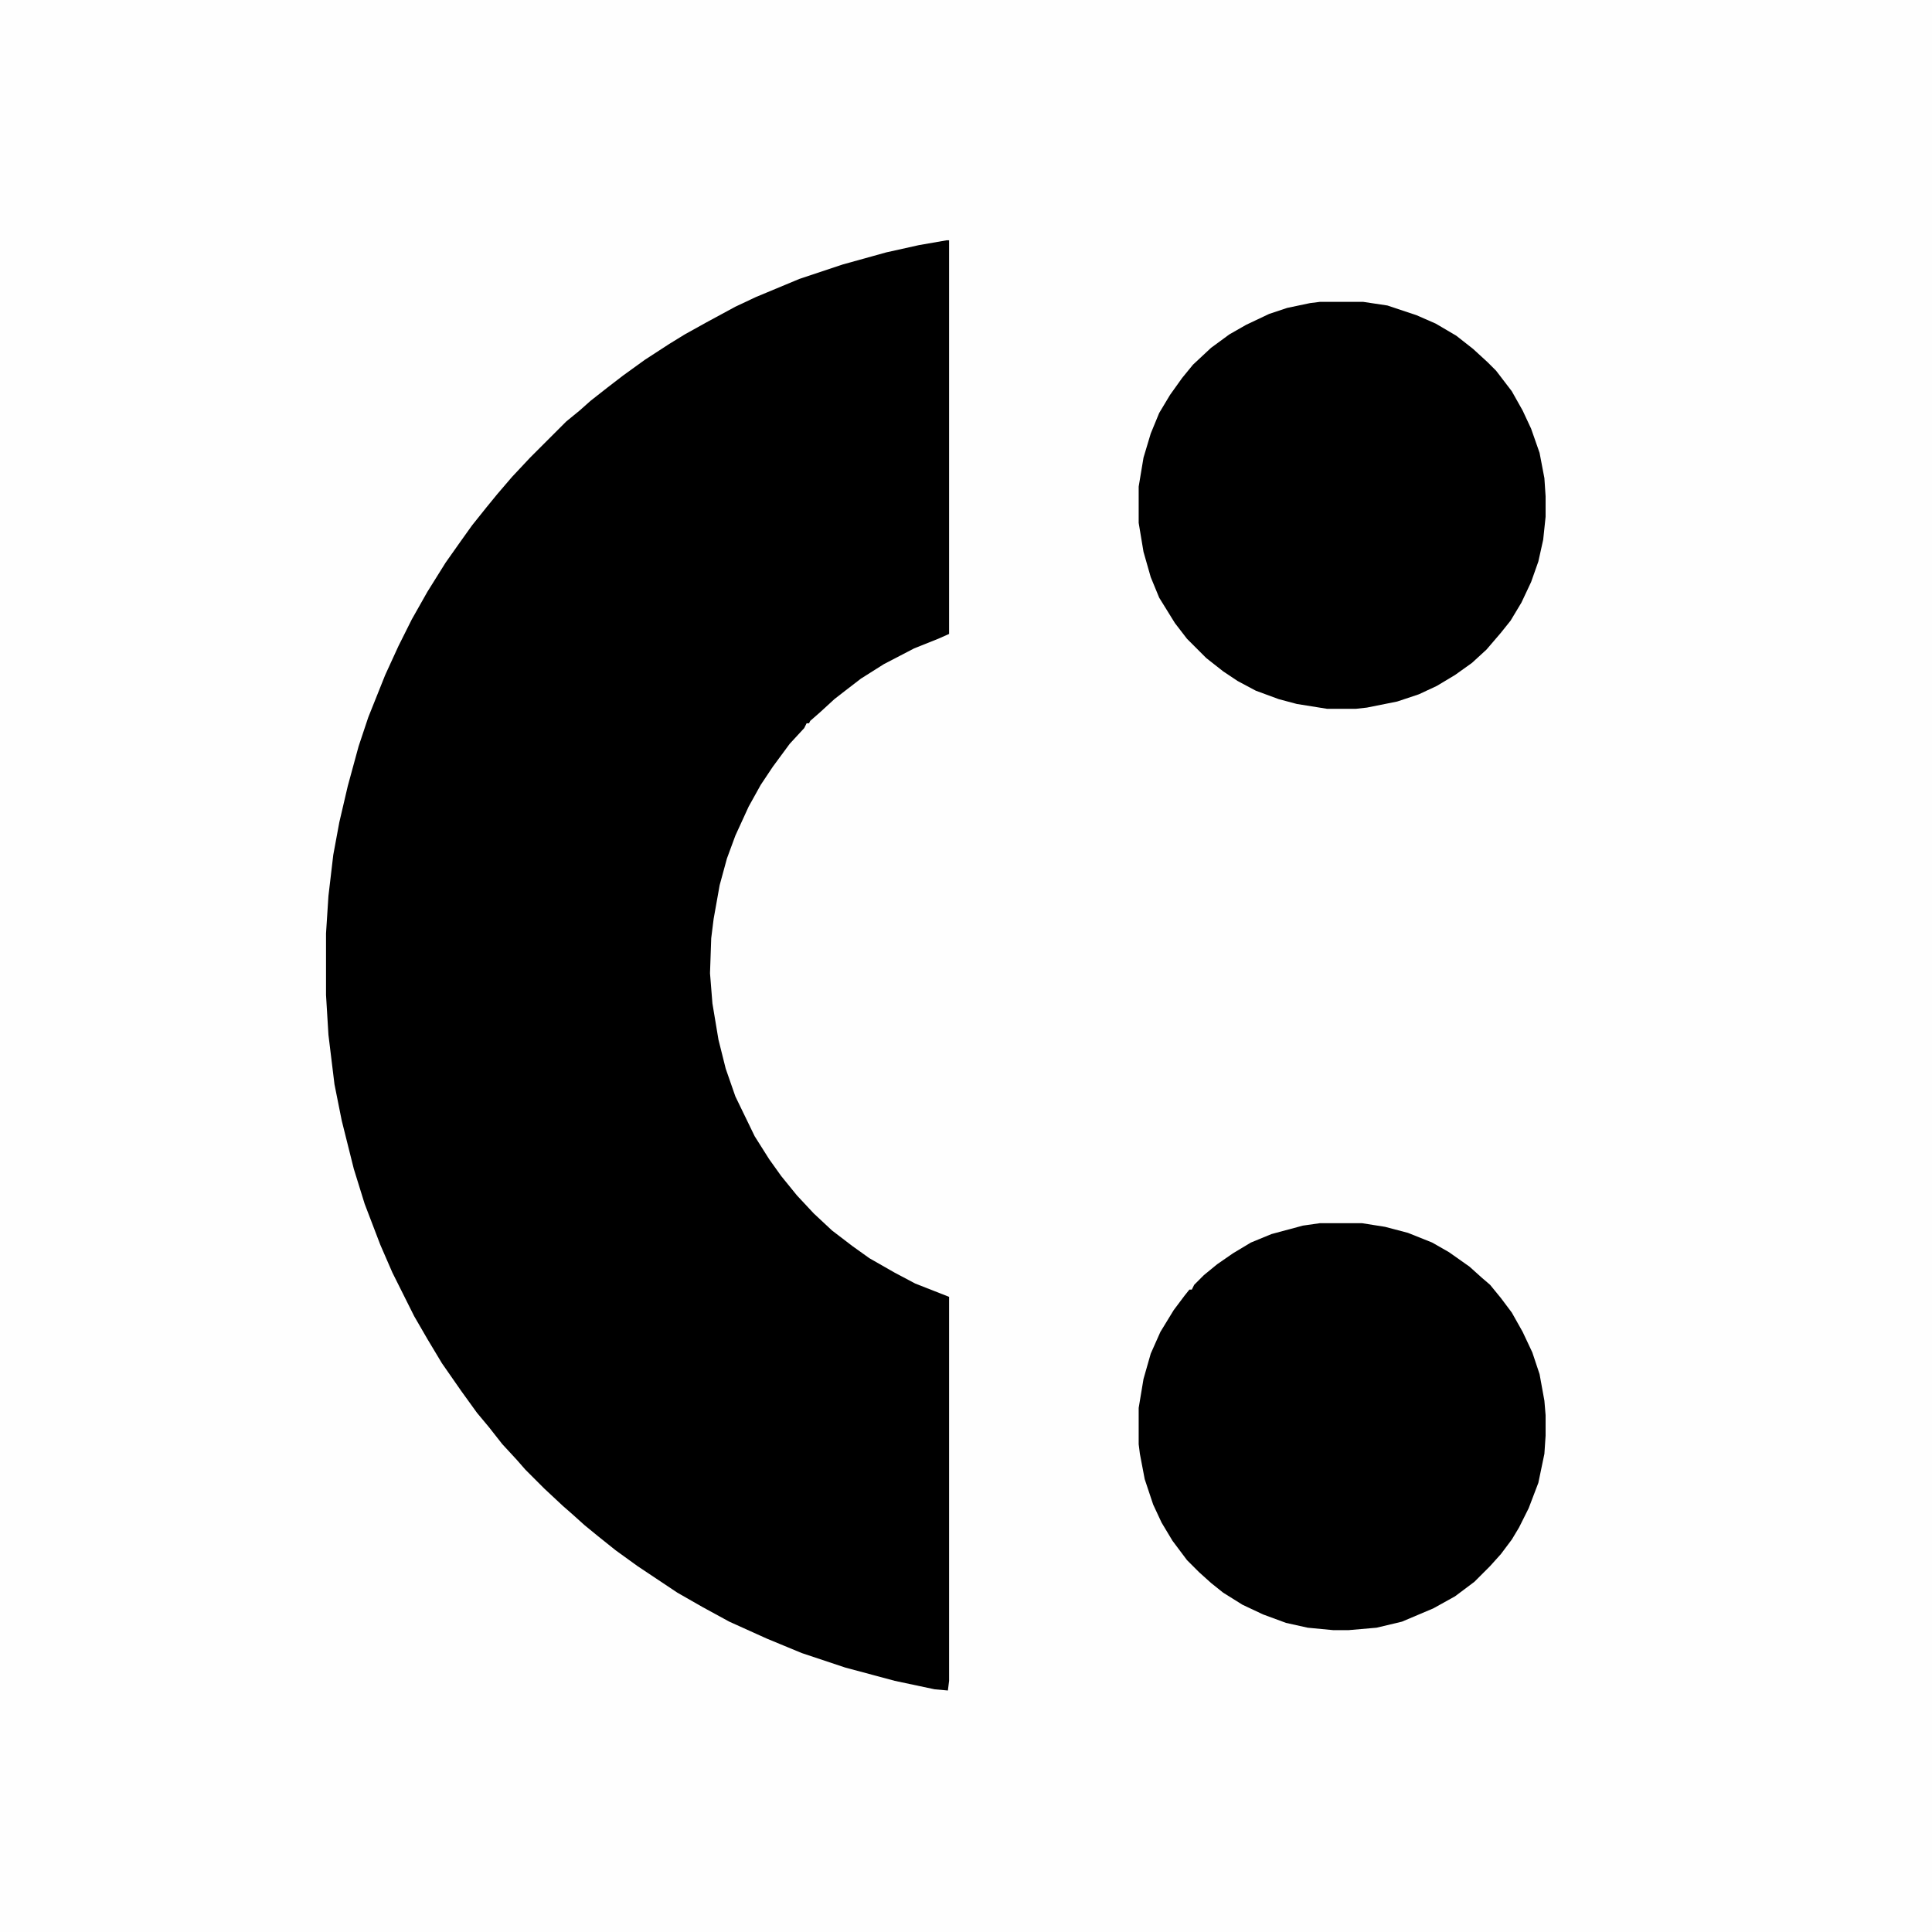
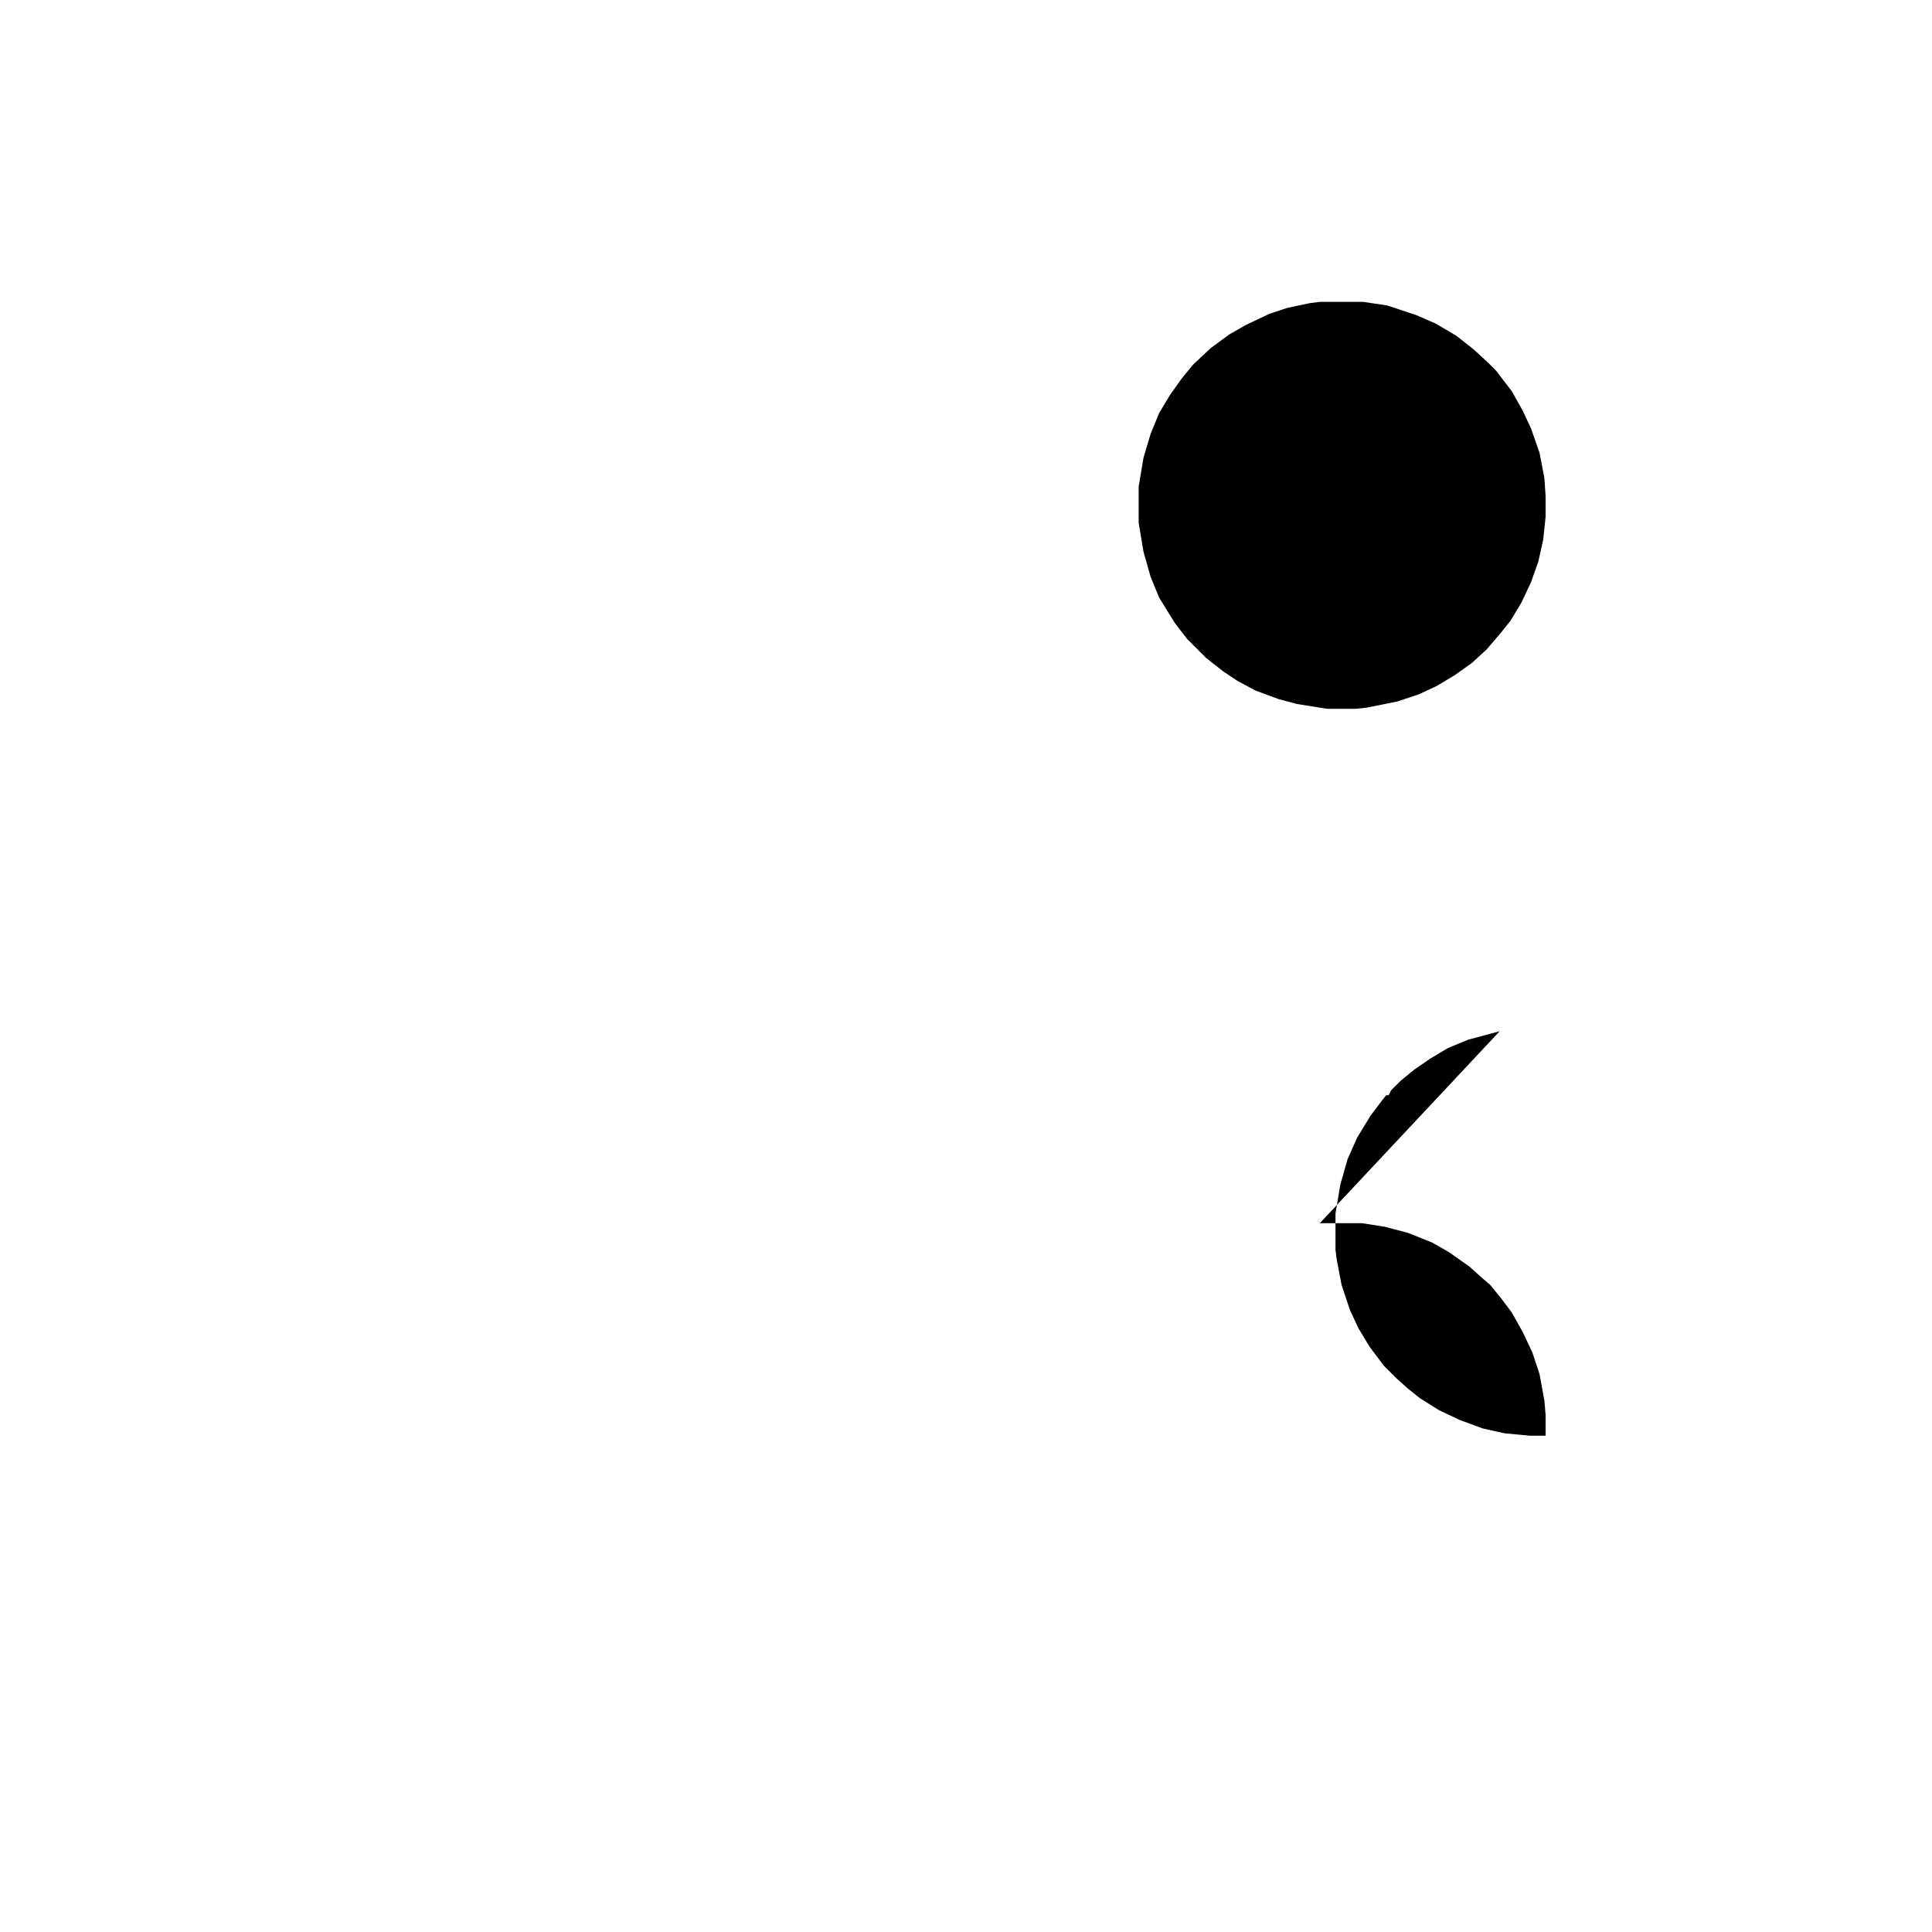
<svg xmlns="http://www.w3.org/2000/svg" version="1.1" viewBox="0 0 1600 1600" width="400" height="400">
-   <path transform="translate(0)" d="m0 0h1600v1600h-1600z" fill="#FEFEFE" />
-   <path transform="translate(784,199)" d="m0 0h2v326l-9 4-20 8-25 13-19 12-13 10-9 7-12 11-8 7-1 2h-2l-2 4-12 13-14 19-10 15-10 18-11 24-7 19-6 22-5 28-2 16-1 29 2 25 5 30 6 24 8 23 16 33 12 19 10 14 13 16 14 15 15 14 17 13 14 10 21 12 17 9 28 11v318l-1 8-11-1-33-7-41-11-36-12-29-12-31-14-22-12-21-12-33-22-18-13-15-12-11-9-10-9-8-7-15-14-16-16-7-8-12-13-11-14-10-12-13-18-16-23-12-20-11-19-18-36-10-23-13-34-9-29-10-40-6-30-5-41-2-33v-51l2-31 4-34 5-27 7-30 9-33 8-24 14-35 11-24 11-22 13-23 15-24 12-17 10-14 12-15 9-11 12-14 15-16 30-30 11-9 9-8 14-11 13-10 18-13 20-13 13-8 18-10 24-13 17-8 36-15 36-12 36-10 27-6z" />
  <path transform="translate(1093,250)" d="m0 0h36l20 3 24 8 16 7 17 10 14 11 12 11 7 7 13 17 9 16 7 15 7 20 4 21 1 15v17l-2 19-4 18-6 17-8 17-9 15-8 10-12 14-12 11-14 10-15 9-15 7-18 6-25 5-9 1h-24l-25-4-15-4-19-7-15-8-12-8-14-11-16-16-10-13-13-21-7-17-6-21-4-24v-30l4-24 6-20 7-17 9-15 10-14 9-11 15-14 15-11 14-8 19-9 15-5 19-4z" />
-   <path transform="translate(1093,1013)" d="m0 0h35l19 3 19 5 20 8 14 8 17 12 10 9 7 6 9 11 9 12 9 16 8 17 6 18 4 22 1 12v17l-1 15-5 24-8 21-8 16-6 10-9 12-9 10-13 13-16 12-18 10-26 11-21 5-23 2h-13l-21-2-18-4-19-7-17-8-16-10-10-8-10-9-10-10-12-16-9-15-7-15-7-21-4-21-1-8v-30l4-24 6-21 8-18 11-18 9-12 4-5h2l2-4 8-8 11-9 13-9 15-9 17-7 26-7z" />
+   <path transform="translate(1093,1013)" d="m0 0h35l19 3 19 5 20 8 14 8 17 12 10 9 7 6 9 11 9 12 9 16 8 17 6 18 4 22 1 12v17h-13l-21-2-18-4-19-7-17-8-16-10-10-8-10-9-10-10-12-16-9-15-7-15-7-21-4-21-1-8v-30l4-24 6-21 8-18 11-18 9-12 4-5h2l2-4 8-8 11-9 13-9 15-9 17-7 26-7z" />
</svg>